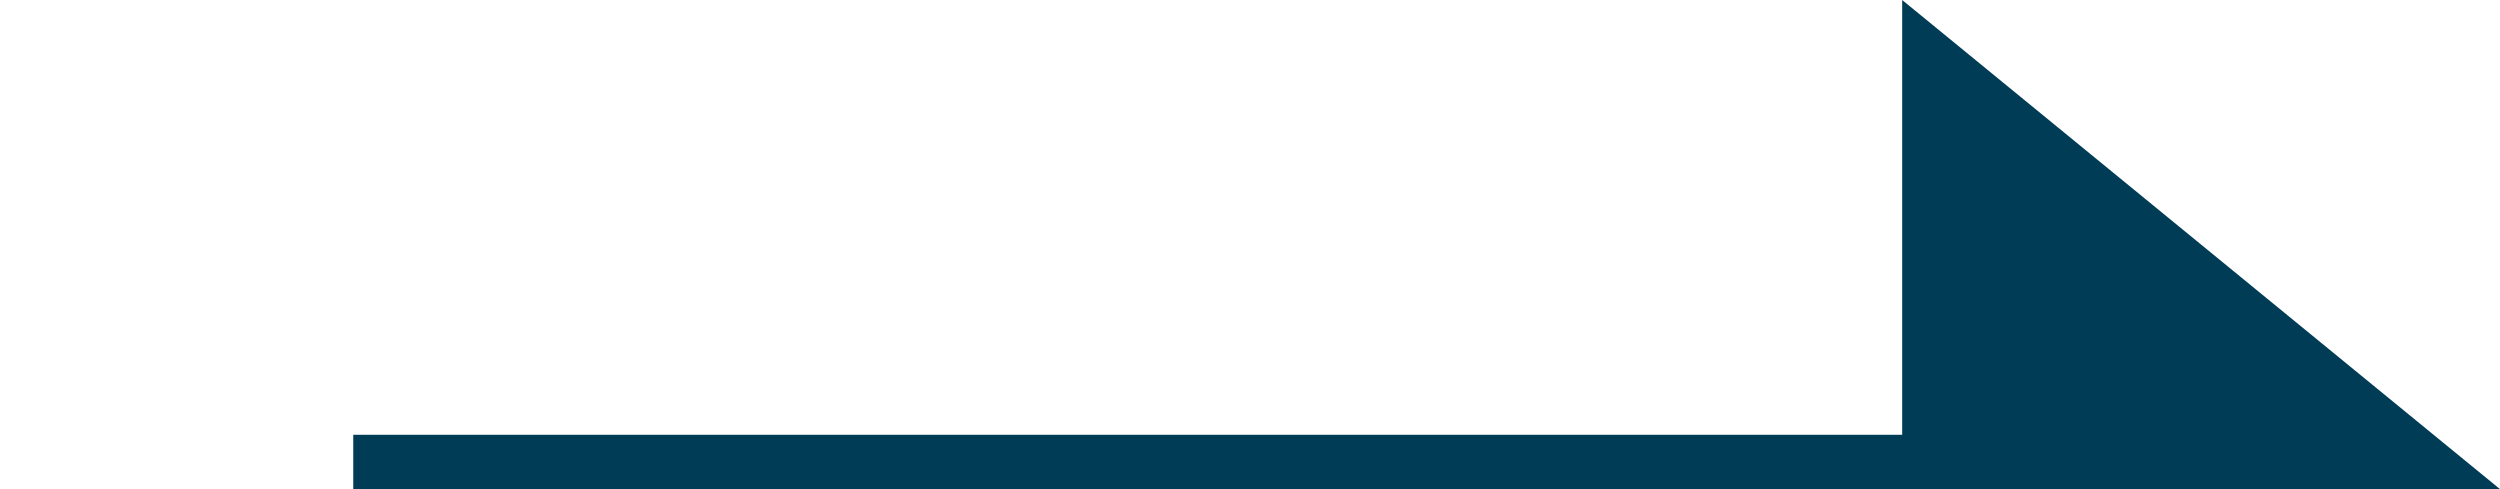
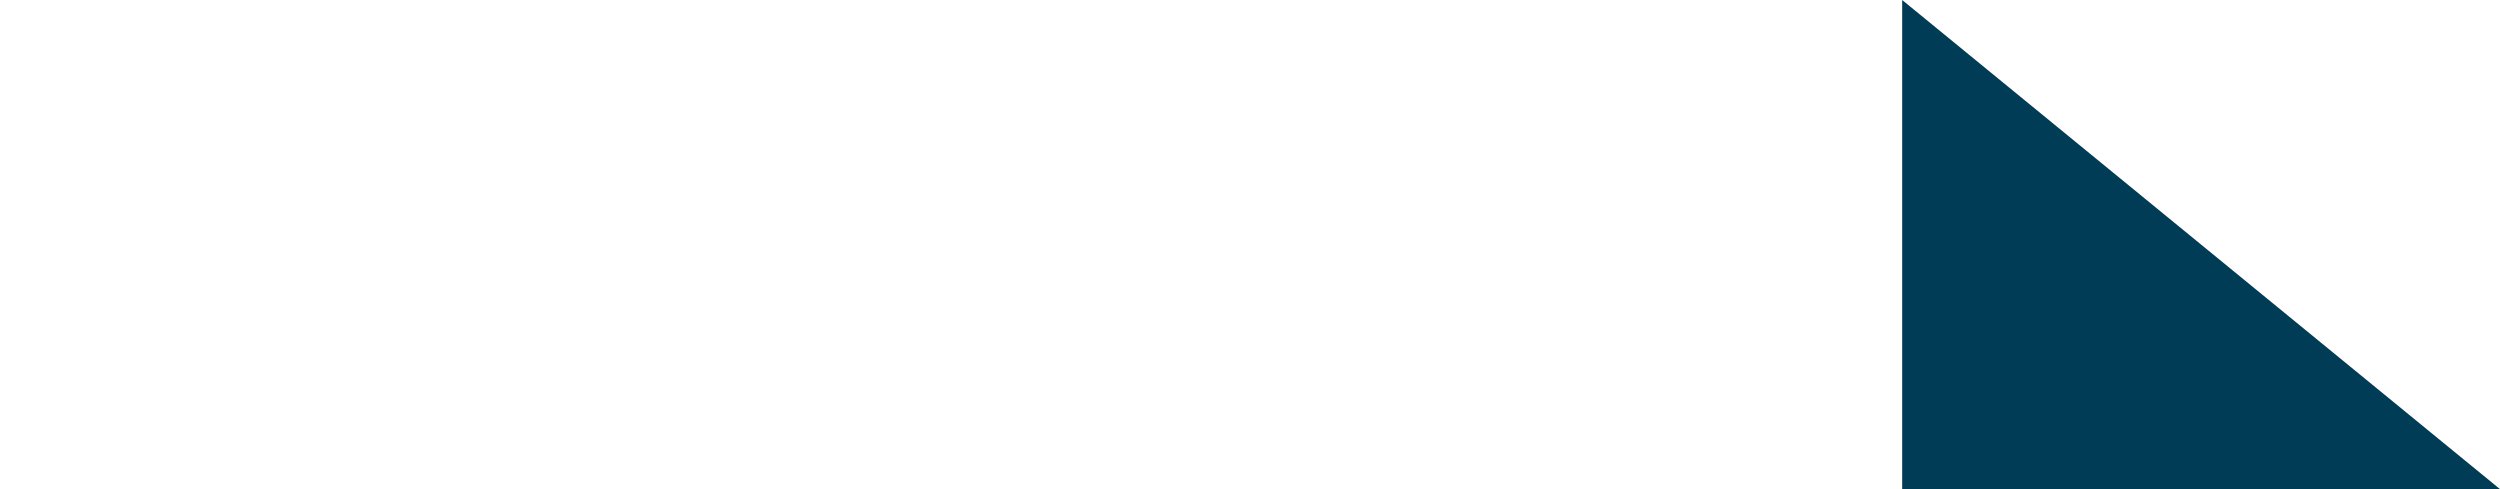
<svg xmlns="http://www.w3.org/2000/svg" width="46px" height="9px" viewBox="0 0 46 9" version="1.1">
  <g id="Arrow" stroke="none" stroke-width="1" fill="none" fill-rule="evenodd">
    <polygon id="Triangle" fill="#003C56" transform="translate(40.5, 4.5) rotate(-270) translate(-40.5, -4.5) " points="45 -1 45 10 36 10" />
-     <line x1="7" y1="8.5" x2="40" y2="8.5" id="Line-3" stroke="#003C56" stroke-linecap="square" />
  </g>
</svg>